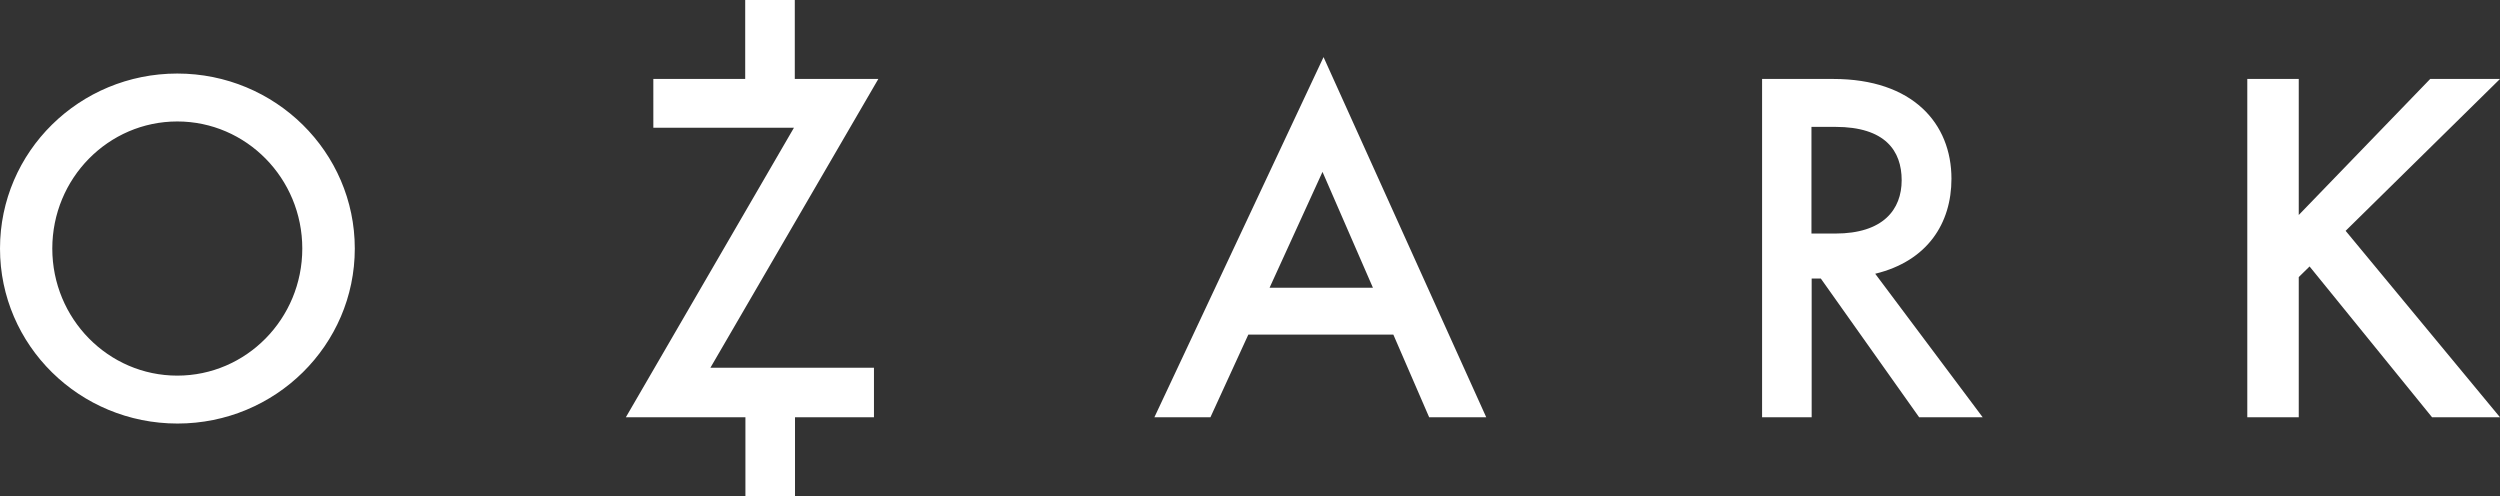
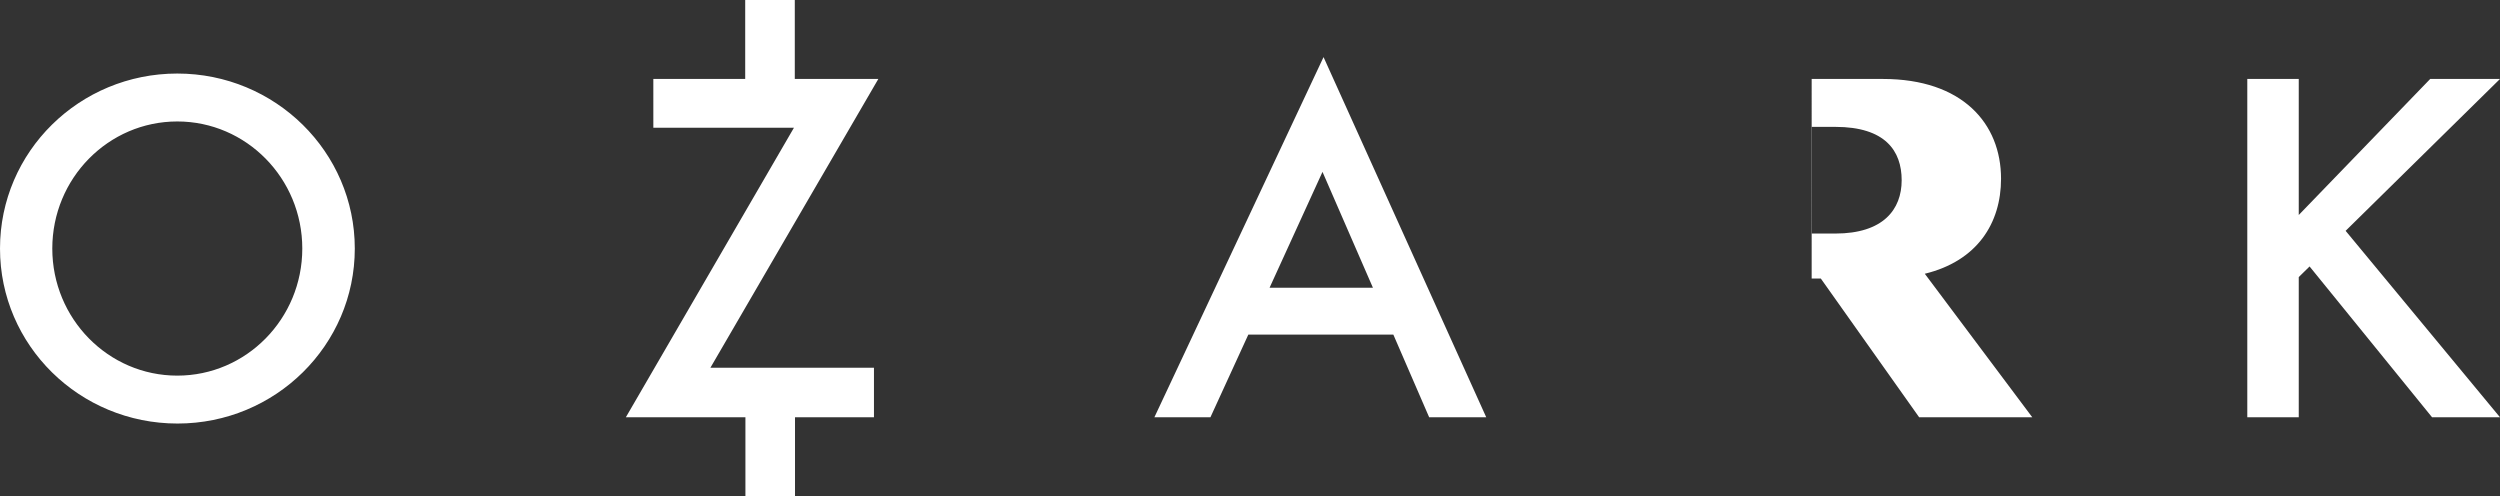
<svg xmlns="http://www.w3.org/2000/svg" height="238.2px" id="Layer_1" style="enable-background:new 0 0 1200 238.2;" version="1.1" viewBox="0 0 1200 238.2" width="1200px" x="0px" y="0px">
  <rect x="0" y="0" width="1200" height="238.2" fill="#333333" stroke="none" />
  <style type="text/css">
	.st0{fill:#FFFFFF;}
</style>
-   <path class="st0" d="M341,176.5h78.5v23.8h-37.9v37.9h-23.8v-37.9h-57.4l80.7-139h-67.5V37.9h44.1V0h23.8v37.9h40.1L341,176.5z   M668.8,160.6h-69.6L581,200.3h-26.9l81.2-172.9l78.1,172.9H686L668.8,160.6z M659,138.1l-24.2-55.6l-25.4,55.6H659z M921.2,200.3  L874,133.7h-4.4v66.6h-23.8V37.9h23.8h10.4c38.2,0,56.7,21.4,56.7,47.9v0c0,21.4-11.5,39.5-36.6,45.6l51.6,68.9H921.2z M869.6,112.1  H881c22.9,0,31.8-11.5,31.8-25.6s-7.9-25.6-31.8-25.6h-11.5V112.1z M1200,37.9h-33.5l-63.1,65.3V37.9h-24.7v162.4h24.7V133l5.2-5.1  l58.8,72.4h32.6l-74.1-89.5L1200,37.9z M170.3,119.3c0,46.4-38.1,84-85.1,84S0,165.8,0,119.3s38.1-84,85.1-84  S170.3,72.9,170.3,119.3z M145.1,119.3c0-33.7-26.9-61-60-61s-60,27.3-60,61s26.9,61,60,61S145.1,153,145.1,119.3z" />
+   <path class="st0" d="M341,176.5h78.5v23.8h-37.9v37.9h-23.8v-37.9h-57.4l80.7-139h-67.5V37.9h44.1V0h23.8v37.9h40.1L341,176.5z   M668.8,160.6h-69.6L581,200.3h-26.9l81.2-172.9l78.1,172.9H686L668.8,160.6z M659,138.1l-24.2-55.6l-25.4,55.6H659z M921.2,200.3  L874,133.7h-4.4v66.6V37.9h23.8h10.4c38.2,0,56.7,21.4,56.7,47.9v0c0,21.4-11.5,39.5-36.6,45.6l51.6,68.9H921.2z M869.6,112.1  H881c22.9,0,31.8-11.5,31.8-25.6s-7.9-25.6-31.8-25.6h-11.5V112.1z M1200,37.9h-33.5l-63.1,65.3V37.9h-24.7v162.4h24.7V133l5.2-5.1  l58.8,72.4h32.6l-74.1-89.5L1200,37.9z M170.3,119.3c0,46.4-38.1,84-85.1,84S0,165.8,0,119.3s38.1-84,85.1-84  S170.3,72.9,170.3,119.3z M145.1,119.3c0-33.7-26.9-61-60-61s-60,27.3-60,61s26.9,61,60,61S145.1,153,145.1,119.3z" />
</svg>